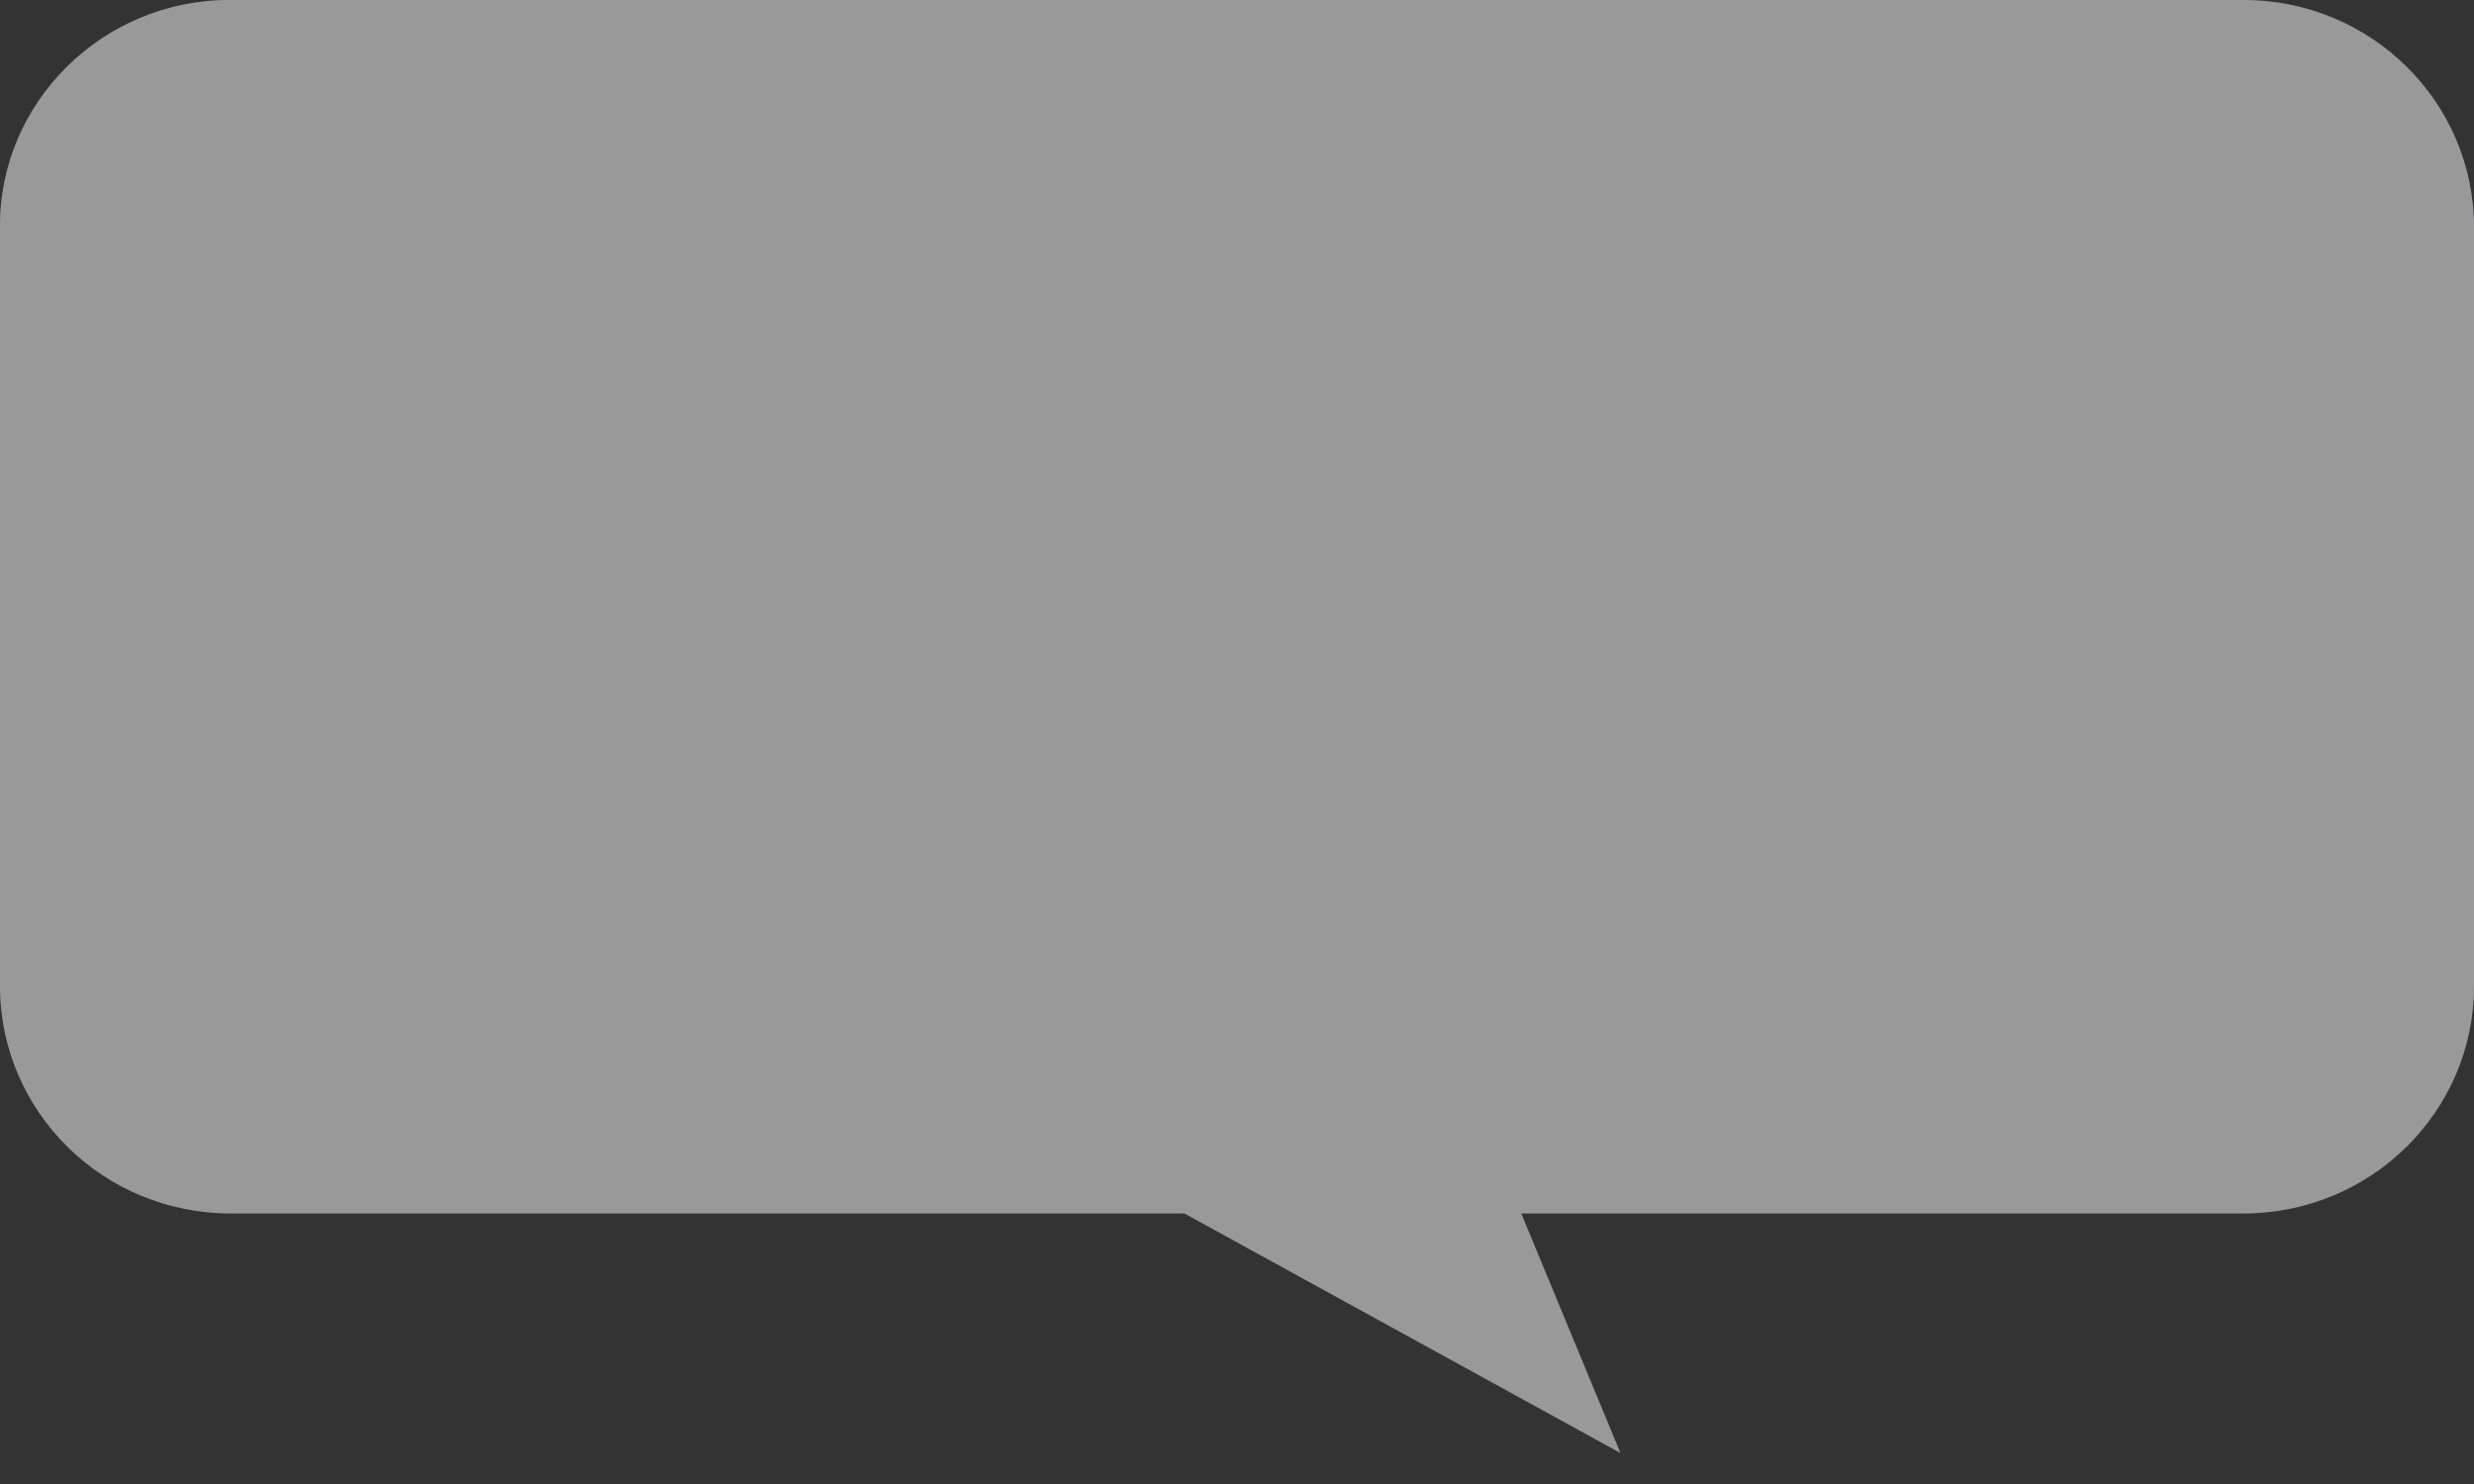
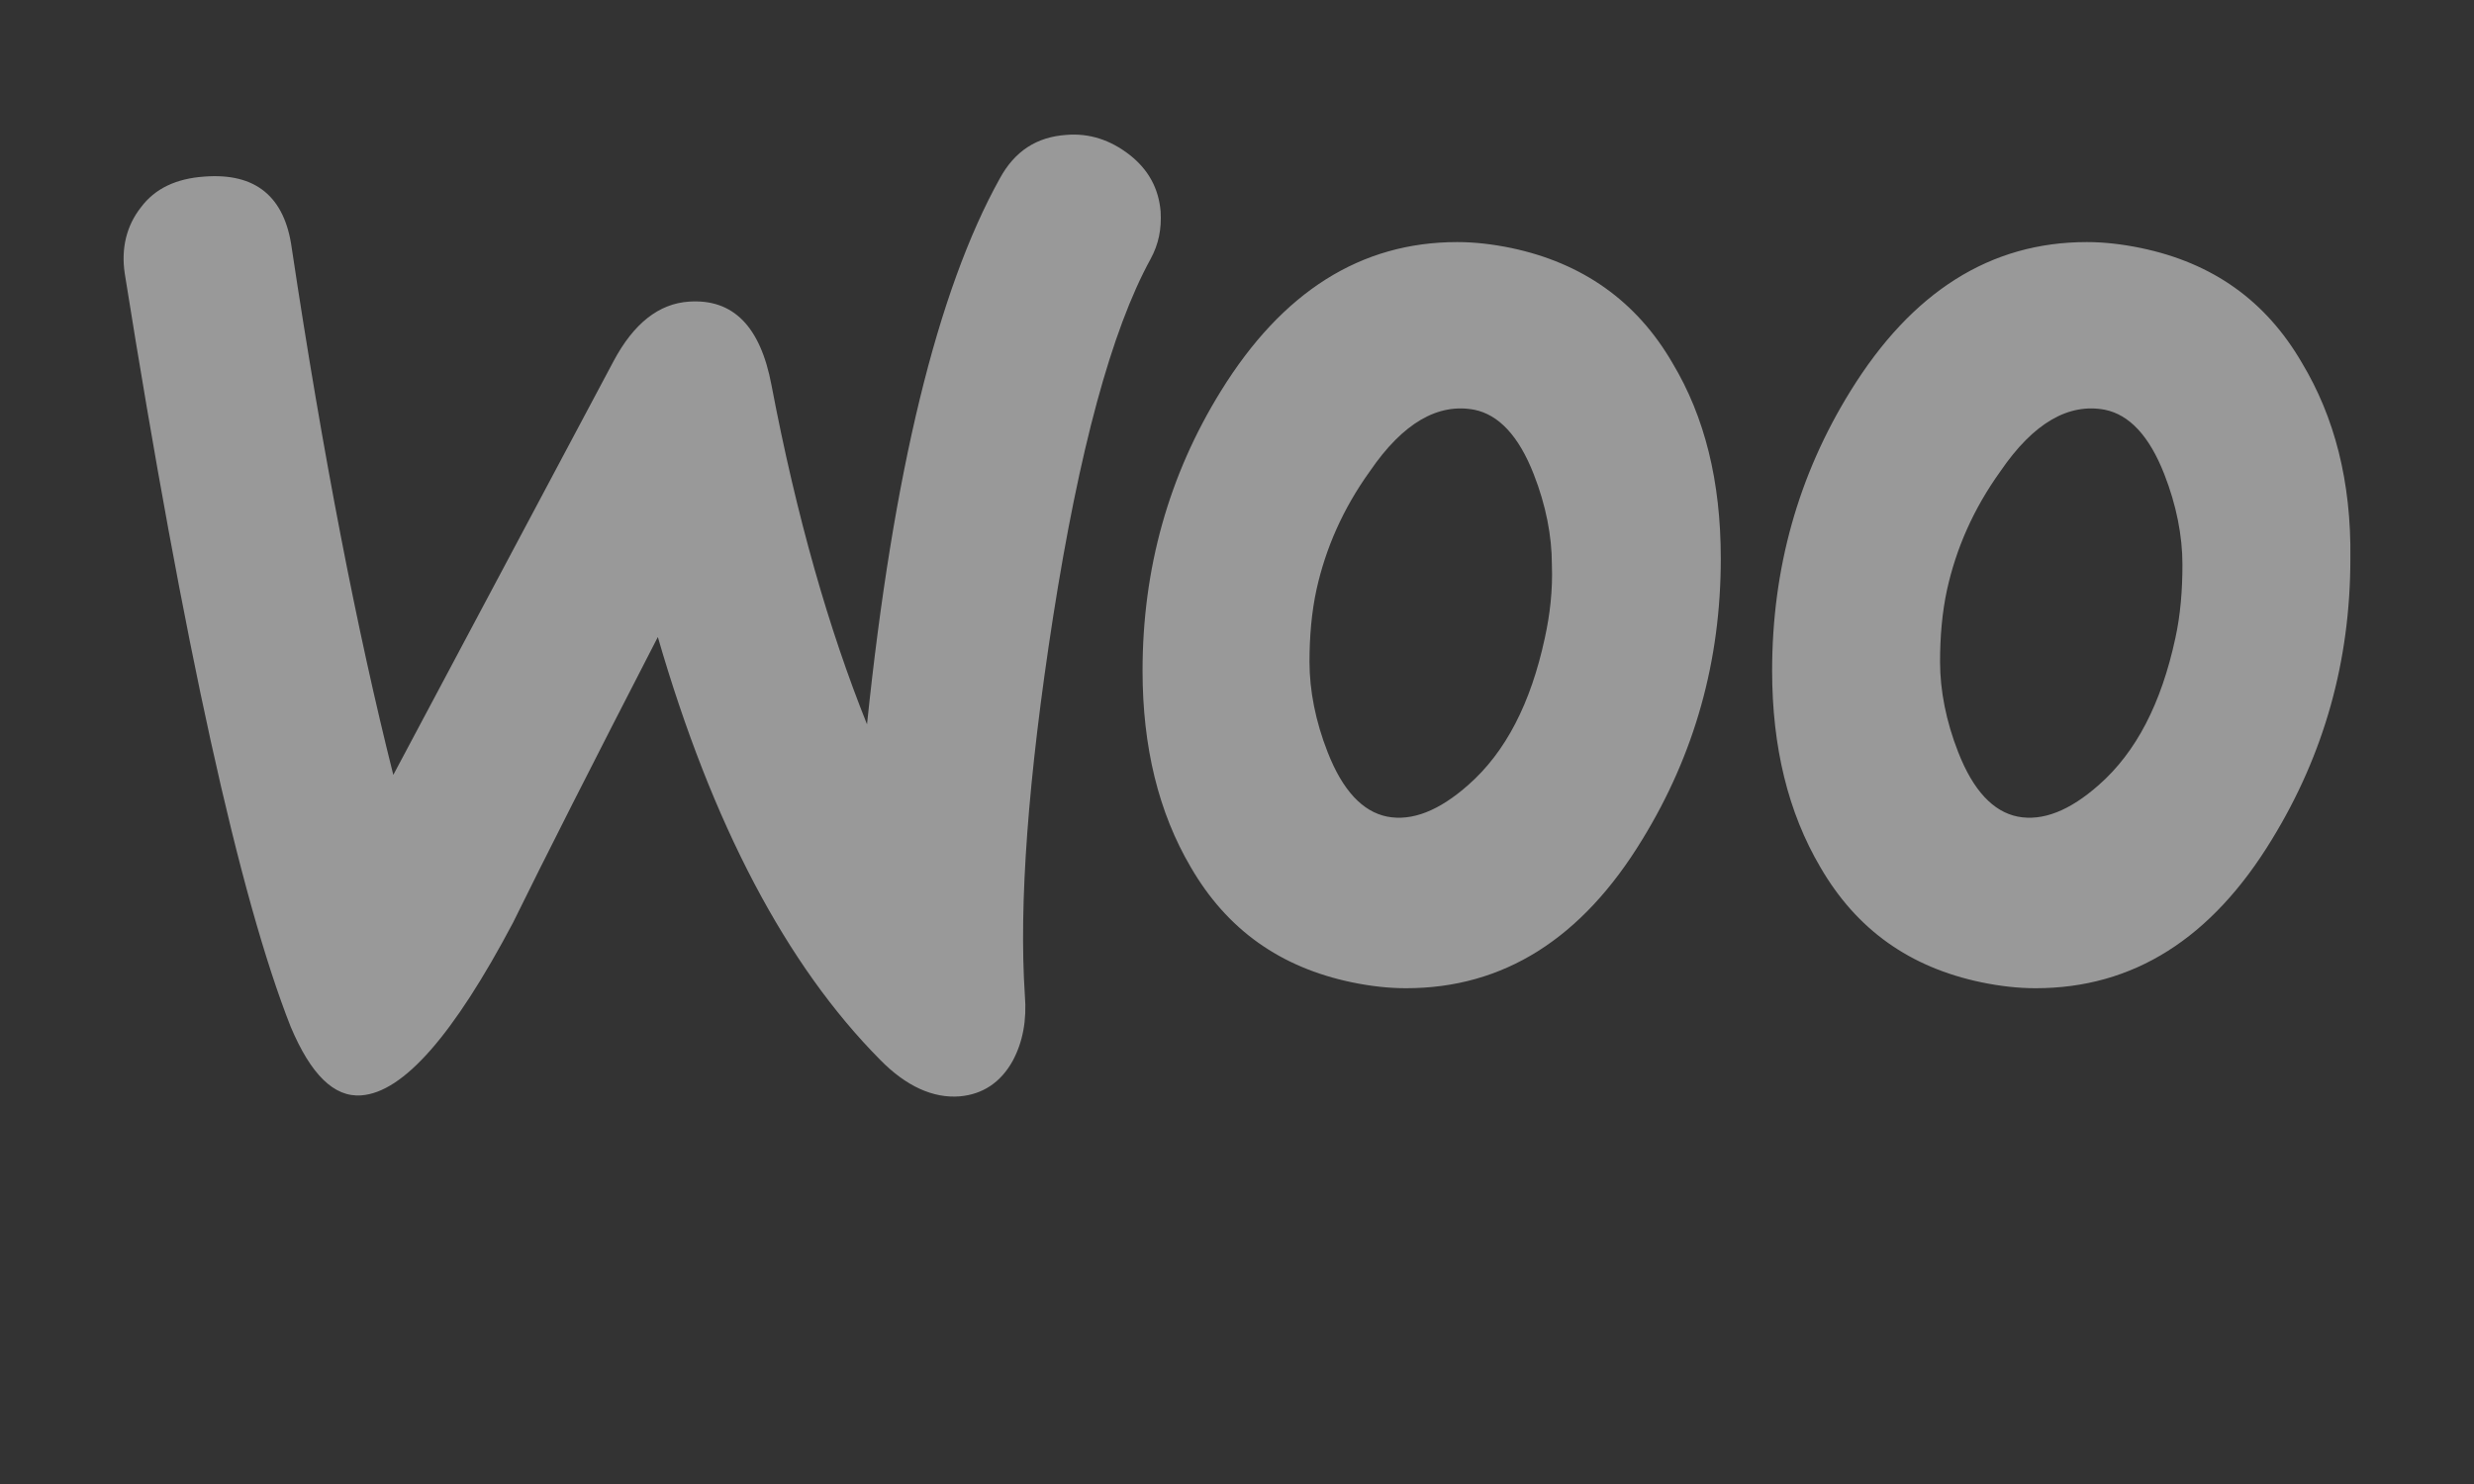
<svg xmlns="http://www.w3.org/2000/svg" width="40" height="24" viewBox="0 0 40 24" fill="none">
  <rect x="0" y="0" width="40" height="24" fill="#333333" stroke="none" />
  <g opacity="0.5">
-     <path d="M3.712 0H36.271C38.332 0 40 1.646 40 3.68V15.944C40 17.978 38.332 19.624 36.271 19.624H24.595L26.198 23.497L19.15 19.624H3.729C1.668 19.624 0 17.978 0 15.944V3.68C-0.016 1.662 1.652 0 3.712 0Z" fill="#9B5C8F" />
-     <path d="M2.278 3.354C2.505 3.049 2.847 2.889 3.302 2.856C4.131 2.792 4.603 3.177 4.717 4.012C5.221 7.365 5.774 10.206 6.359 12.532L9.92 5.841C10.245 5.231 10.652 4.91 11.139 4.878C11.855 4.83 12.294 5.279 12.473 6.226C12.879 8.36 13.4 10.174 14.018 11.714C14.44 7.638 15.156 4.702 16.164 2.889C16.408 2.439 16.765 2.215 17.237 2.182C17.611 2.15 17.953 2.263 18.261 2.503C18.57 2.744 18.733 3.049 18.765 3.418C18.782 3.707 18.733 3.948 18.603 4.188C17.969 5.344 17.448 7.285 17.026 9.981C16.619 12.597 16.473 14.635 16.57 16.095C16.603 16.496 16.538 16.849 16.375 17.154C16.18 17.507 15.887 17.699 15.513 17.731C15.091 17.764 14.652 17.571 14.229 17.138C12.717 15.613 11.513 13.335 10.636 10.302C9.578 12.356 8.798 13.896 8.294 14.923C7.335 16.737 6.522 17.667 5.839 17.715C5.4 17.747 5.026 17.378 4.7 16.608C3.871 14.506 2.977 10.446 2.018 4.429C1.952 4.012 2.05 3.643 2.278 3.354V3.354ZM37.221 5.873C36.636 4.862 35.774 4.253 34.619 4.012C34.31 3.948 34.018 3.915 33.741 3.915C32.18 3.915 30.912 4.718 29.92 6.322C29.074 7.686 28.652 9.195 28.652 10.848C28.652 12.083 28.912 13.142 29.432 14.025C30.017 15.036 30.879 15.645 32.034 15.886C32.343 15.95 32.635 15.982 32.912 15.982C34.489 15.982 35.757 15.18 36.733 13.575C37.578 12.195 38.001 10.687 38.001 9.034C38.017 7.783 37.741 6.74 37.221 5.873V5.873ZM35.172 10.318C34.944 11.377 34.538 12.163 33.936 12.693C33.465 13.11 33.026 13.286 32.619 13.206C32.229 13.126 31.904 12.789 31.66 12.163C31.465 11.666 31.367 11.168 31.367 10.703C31.367 10.302 31.4 9.901 31.481 9.532C31.627 8.874 31.904 8.232 32.343 7.622C32.879 6.836 33.448 6.515 34.034 6.627C34.424 6.708 34.749 7.045 34.993 7.67C35.188 8.168 35.286 8.665 35.286 9.131C35.286 9.548 35.253 9.949 35.172 10.318V10.318ZM27.042 5.873C26.457 4.862 25.578 4.253 24.44 4.012C24.131 3.948 23.839 3.915 23.562 3.915C22.001 3.915 20.733 4.718 19.741 6.322C18.896 7.686 18.473 9.195 18.473 10.848C18.473 12.083 18.733 13.142 19.253 14.025C19.839 15.036 20.701 15.645 21.855 15.886C22.164 15.95 22.456 15.982 22.733 15.982C24.31 15.982 25.578 15.18 26.554 13.575C27.4 12.195 27.822 10.687 27.822 9.034C27.822 7.783 27.562 6.74 27.042 5.873V5.873ZM24.977 10.318C24.749 11.377 24.343 12.163 23.741 12.693C23.27 13.11 22.831 13.286 22.424 13.206C22.034 13.126 21.709 12.789 21.465 12.163C21.27 11.666 21.172 11.168 21.172 10.703C21.172 10.302 21.204 9.901 21.286 9.532C21.432 8.874 21.709 8.232 22.148 7.622C22.684 6.836 23.253 6.515 23.839 6.627C24.229 6.708 24.554 7.045 24.798 7.67C24.993 8.168 25.091 8.665 25.091 9.131C25.107 9.548 25.058 9.949 24.977 10.318V10.318Z" fill="white" />
-     <path d="M3.712 0H36.271C38.332 0 40 1.646 40 3.68V15.944C40 17.978 38.332 19.624 36.271 19.624H24.595L26.198 23.497L19.15 19.624H3.729C1.668 19.624 0 17.978 0 15.944V3.68C-0.016 1.662 1.652 0 3.712 0Z" fill="white" style="mix-blend-mode:color" />
    <path d="M2.278 3.354C2.505 3.049 2.847 2.888 3.302 2.856C4.131 2.792 4.603 3.177 4.717 4.012C5.221 7.365 5.774 10.206 6.359 12.532L9.92 5.841C10.245 5.231 10.652 4.91 11.14 4.878C11.855 4.83 12.294 5.279 12.473 6.226C12.879 8.36 13.4 10.174 14.018 11.714C14.44 7.638 15.156 4.702 16.164 2.888C16.408 2.439 16.765 2.215 17.237 2.182C17.611 2.15 17.953 2.263 18.262 2.503C18.57 2.744 18.733 3.049 18.765 3.418C18.782 3.707 18.733 3.948 18.603 4.188C17.969 5.344 17.448 7.285 17.026 9.981C16.619 12.597 16.473 14.634 16.57 16.095C16.603 16.496 16.538 16.849 16.375 17.154C16.18 17.507 15.887 17.699 15.514 17.731C15.091 17.764 14.652 17.571 14.229 17.138C12.717 15.613 11.514 13.335 10.636 10.302C9.578 12.356 8.798 13.896 8.294 14.923C7.335 16.736 6.522 17.667 5.839 17.715C5.4 17.747 5.026 17.378 4.701 16.608C3.871 14.506 2.977 10.446 2.018 4.429C1.953 4.012 2.05 3.643 2.278 3.354ZM37.221 5.873C36.636 4.862 35.774 4.253 34.619 4.012C34.31 3.948 34.018 3.915 33.741 3.915C32.18 3.915 30.912 4.718 29.92 6.322C29.074 7.686 28.652 9.195 28.652 10.848C28.652 12.083 28.912 13.142 29.432 14.025C30.018 15.036 30.879 15.645 32.034 15.886C32.343 15.95 32.635 15.982 32.912 15.982C34.489 15.982 35.757 15.18 36.733 13.575C37.578 12.195 38.001 10.687 38.001 9.034C38.018 7.783 37.741 6.74 37.221 5.873ZM35.172 10.318C34.944 11.377 34.538 12.163 33.936 12.693C33.465 13.11 33.026 13.286 32.619 13.206C32.229 13.126 31.904 12.789 31.66 12.163C31.465 11.666 31.367 11.168 31.367 10.703C31.367 10.302 31.4 9.901 31.481 9.532C31.627 8.874 31.904 8.232 32.343 7.622C32.879 6.836 33.449 6.515 34.034 6.627C34.424 6.707 34.749 7.045 34.993 7.67C35.188 8.168 35.286 8.665 35.286 9.13C35.286 9.548 35.253 9.949 35.172 10.318ZM27.042 5.873C26.457 4.862 25.578 4.253 24.44 4.012C24.131 3.948 23.839 3.915 23.562 3.915C22.001 3.915 20.733 4.718 19.741 6.322C18.896 7.686 18.473 9.195 18.473 10.848C18.473 12.083 18.733 13.142 19.253 14.025C19.839 15.036 20.701 15.645 21.855 15.886C22.164 15.95 22.456 15.982 22.733 15.982C24.31 15.982 25.578 15.18 26.554 13.575C27.4 12.195 27.822 10.687 27.822 9.034C27.822 7.783 27.562 6.74 27.042 5.873ZM24.977 10.318C24.749 11.377 24.343 12.163 23.741 12.693C23.27 13.11 22.831 13.286 22.424 13.206C22.034 13.126 21.709 12.789 21.465 12.163C21.27 11.666 21.172 11.168 21.172 10.703C21.172 10.302 21.205 9.901 21.286 9.532C21.432 8.874 21.709 8.232 22.148 7.622C22.684 6.836 23.253 6.515 23.839 6.627C24.229 6.707 24.554 7.045 24.798 7.67C24.993 8.168 25.091 8.665 25.091 9.13C25.107 9.548 25.058 9.949 24.977 10.318Z" fill="white" style="mix-blend-mode:color" />
  </g>
</svg>